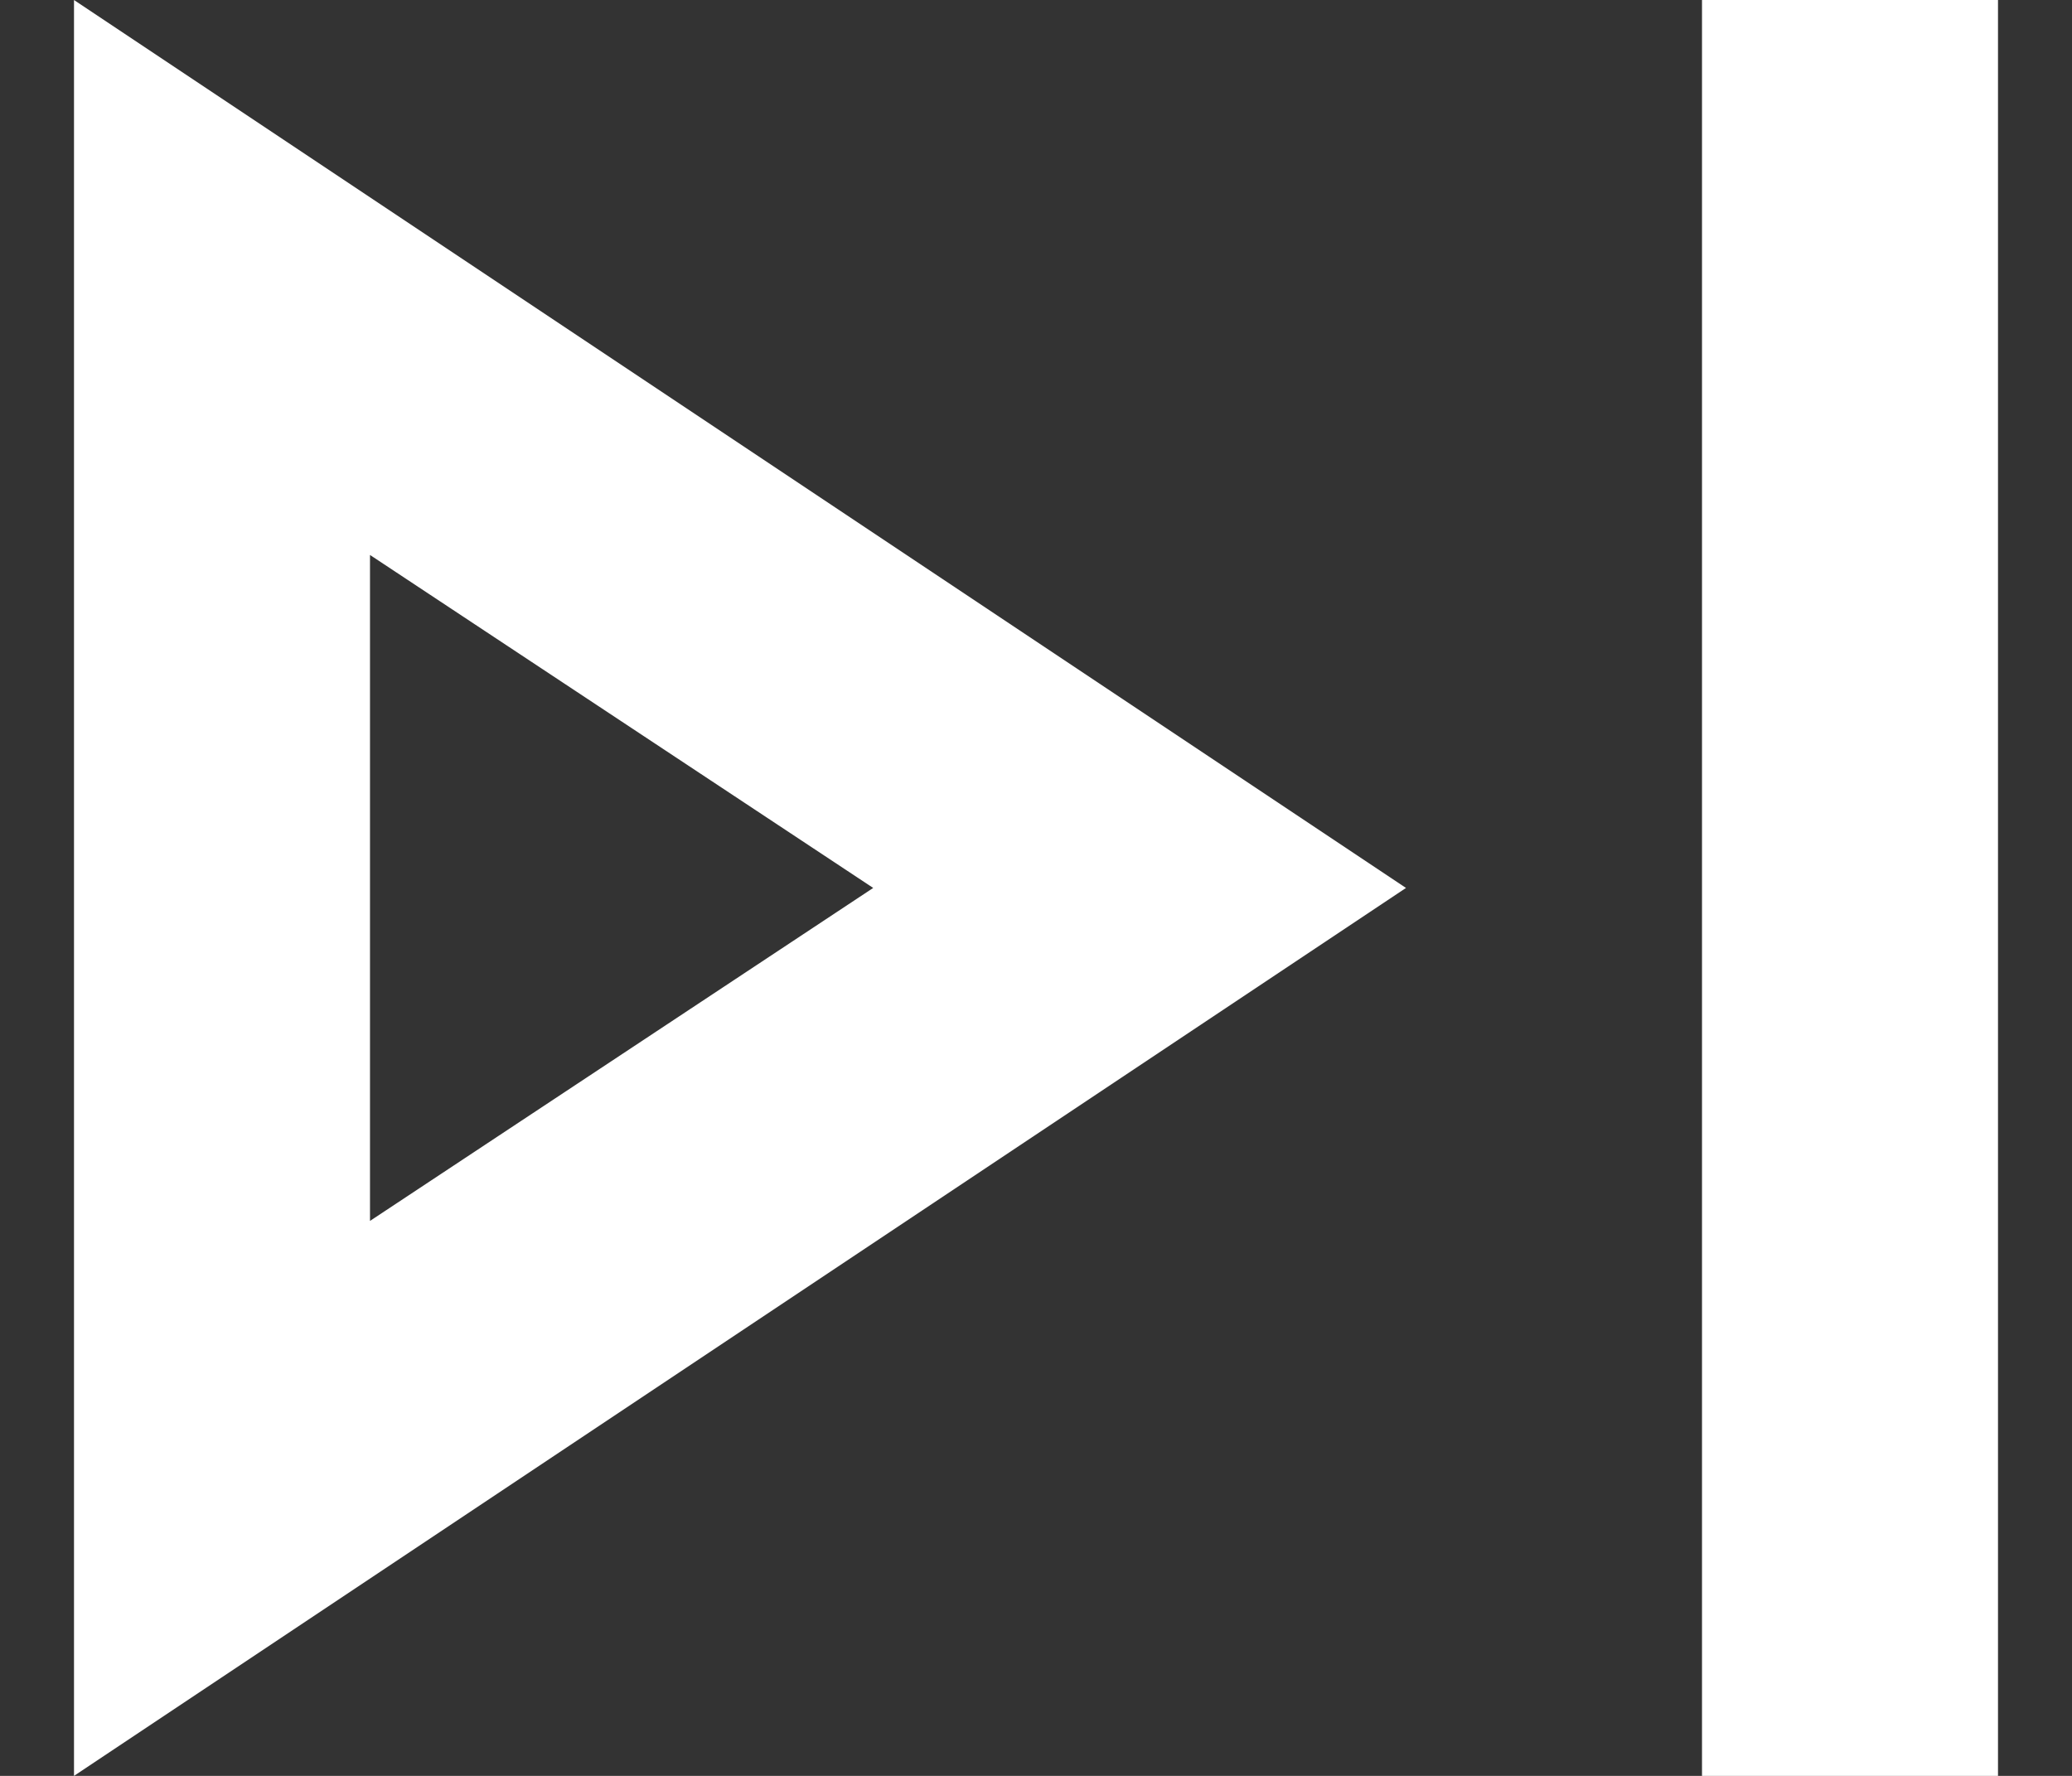
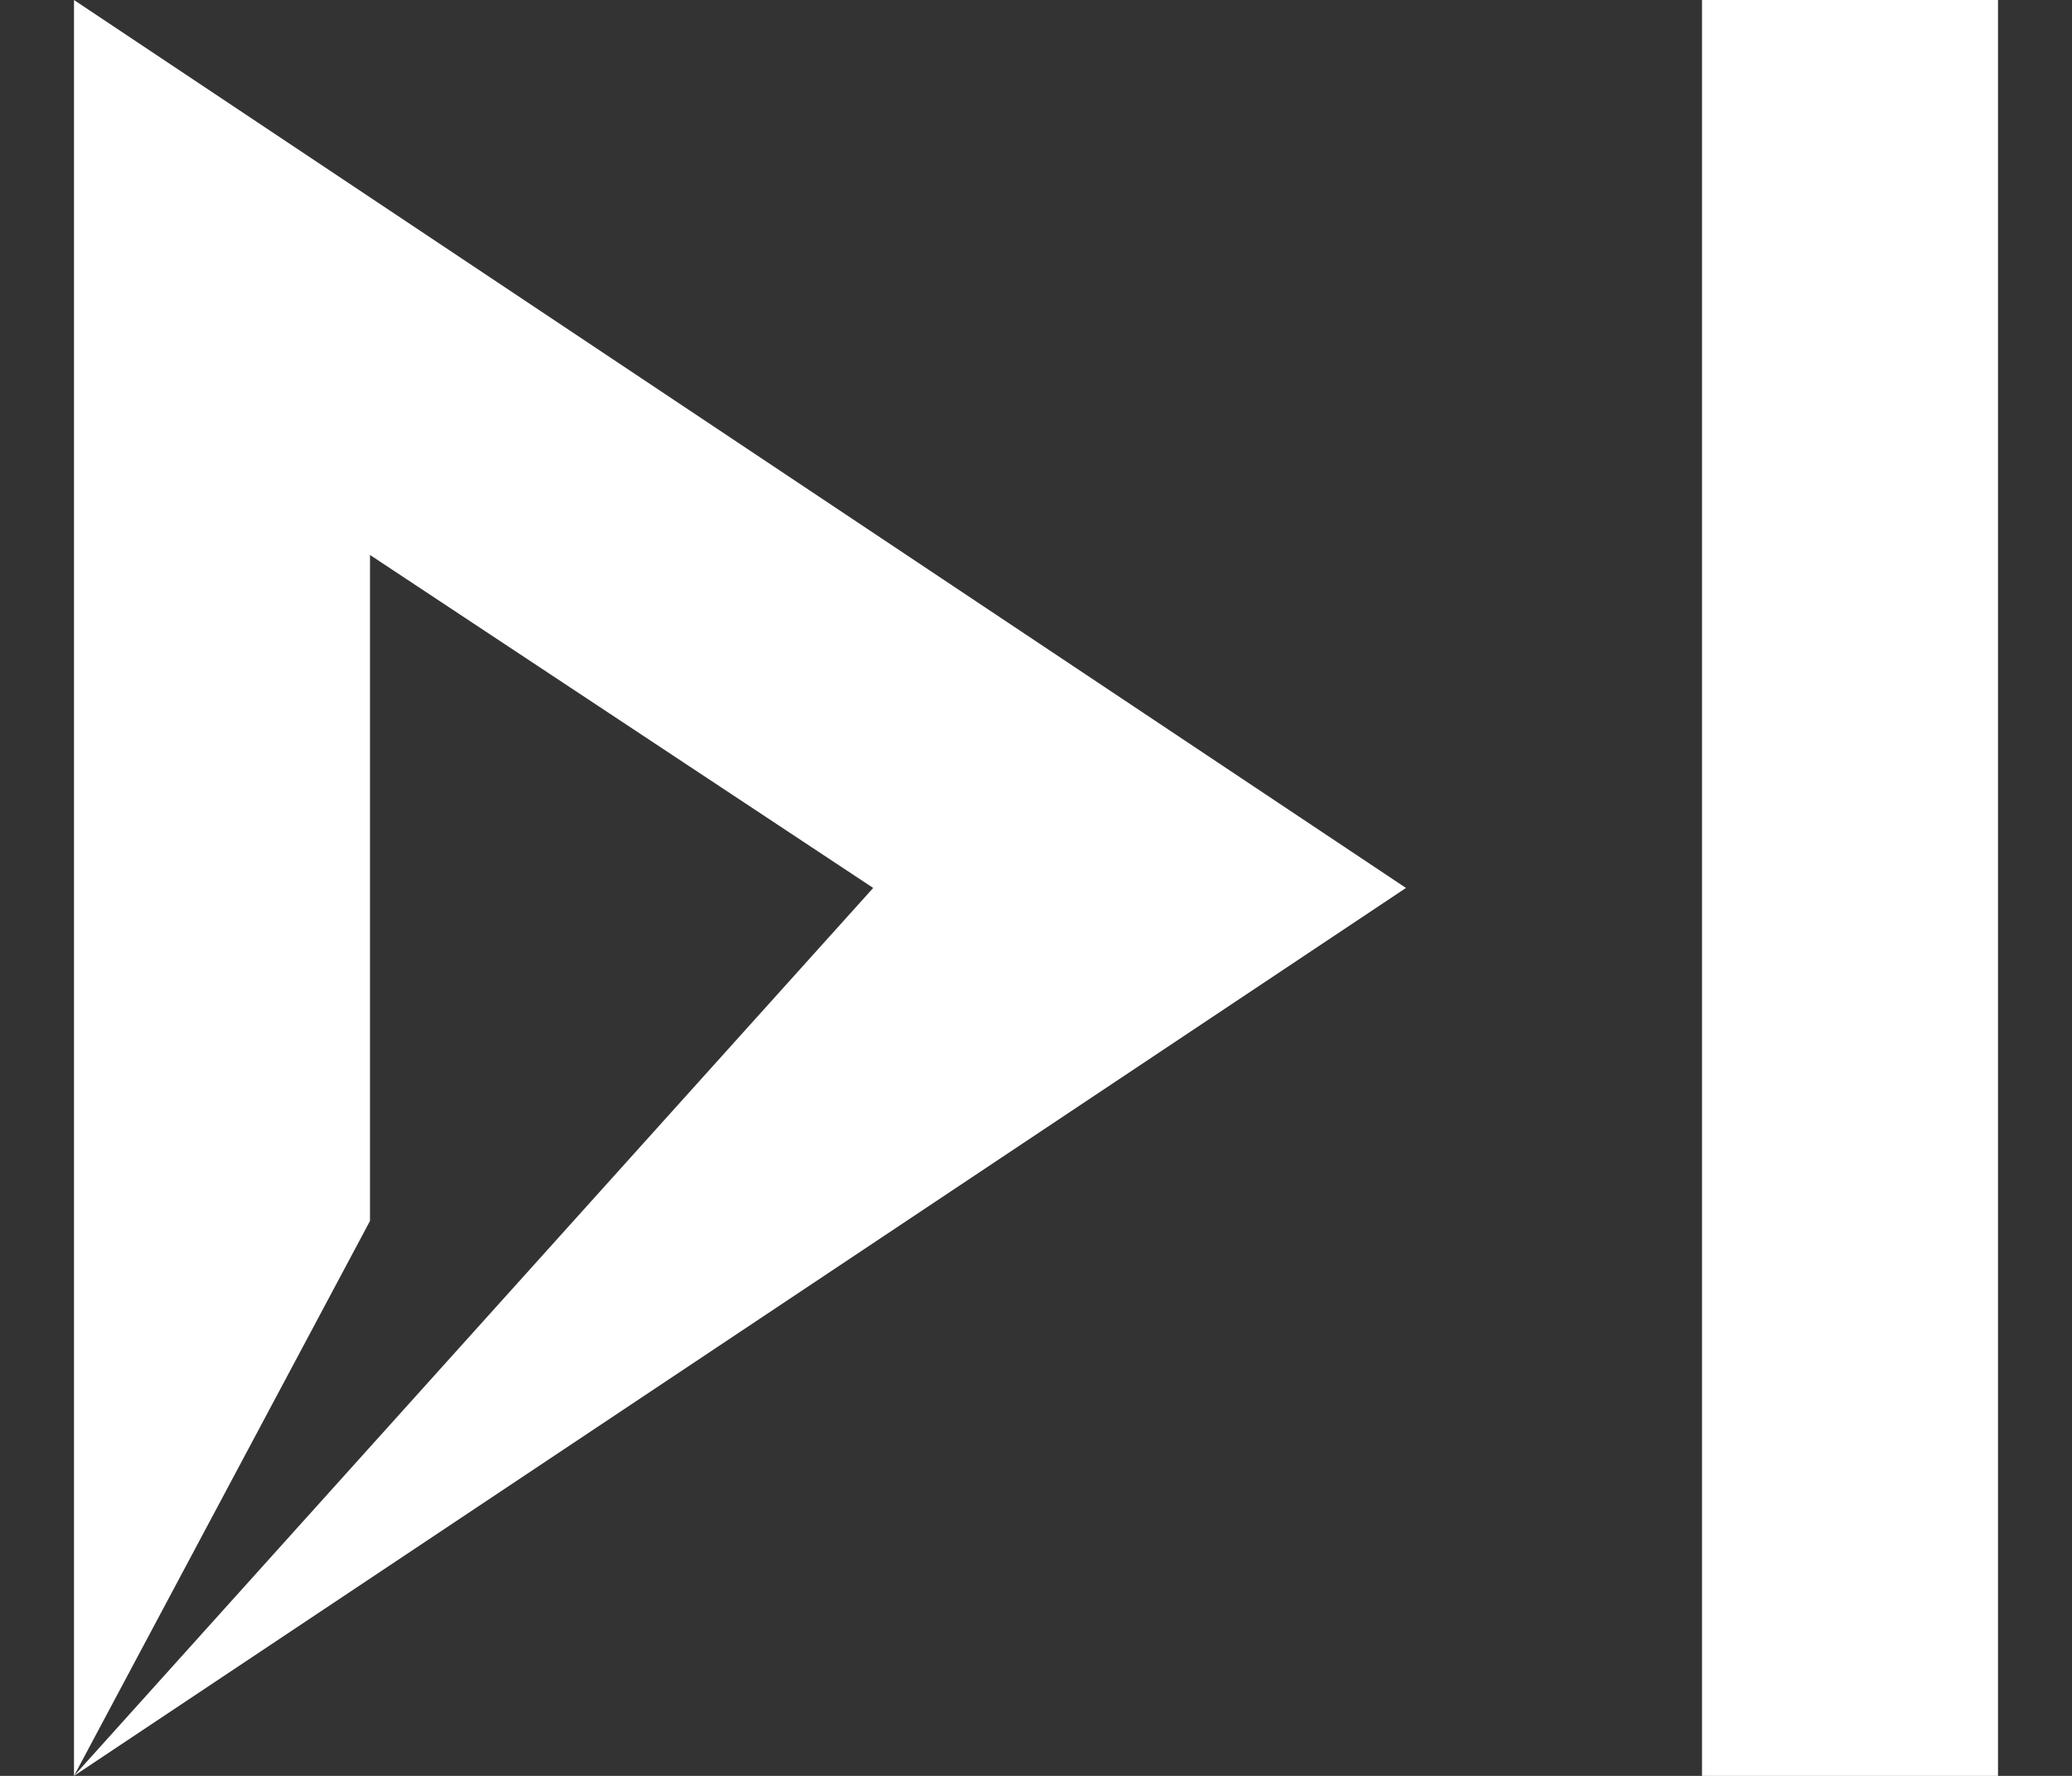
<svg xmlns="http://www.w3.org/2000/svg" width="14px" height="12px" viewBox="0 0 14 12" version="1.1">
  <rect x="0" y="0" width="14" height="12" fill="#333333" stroke="none" />
  <title>icon-tts-next</title>
  <g id="Page-1" stroke="none" stroke-width="1" fill="none" fill-rule="evenodd">
    <g id="skip_next_24dp_242424_FILL0_wght400_GRAD0_opsz24" transform="translate(0.5, 0)" fill="#FFFFFF" fill-rule="nonzero">
-       <path d="M11,12 L11,0 L13,0 L13,12 L11,12 Z M0,12 L0,0 L9,6 L0,12 Z M2,8.25 L5.4,6 L2,3.75 L2,8.25 Z" id="icon-tts-next" />
+       <path d="M11,12 L11,0 L13,0 L13,12 L11,12 Z M0,12 L0,0 L9,6 L0,12 Z L5.4,6 L2,3.75 L2,8.25 Z" id="icon-tts-next" />
    </g>
  </g>
</svg>